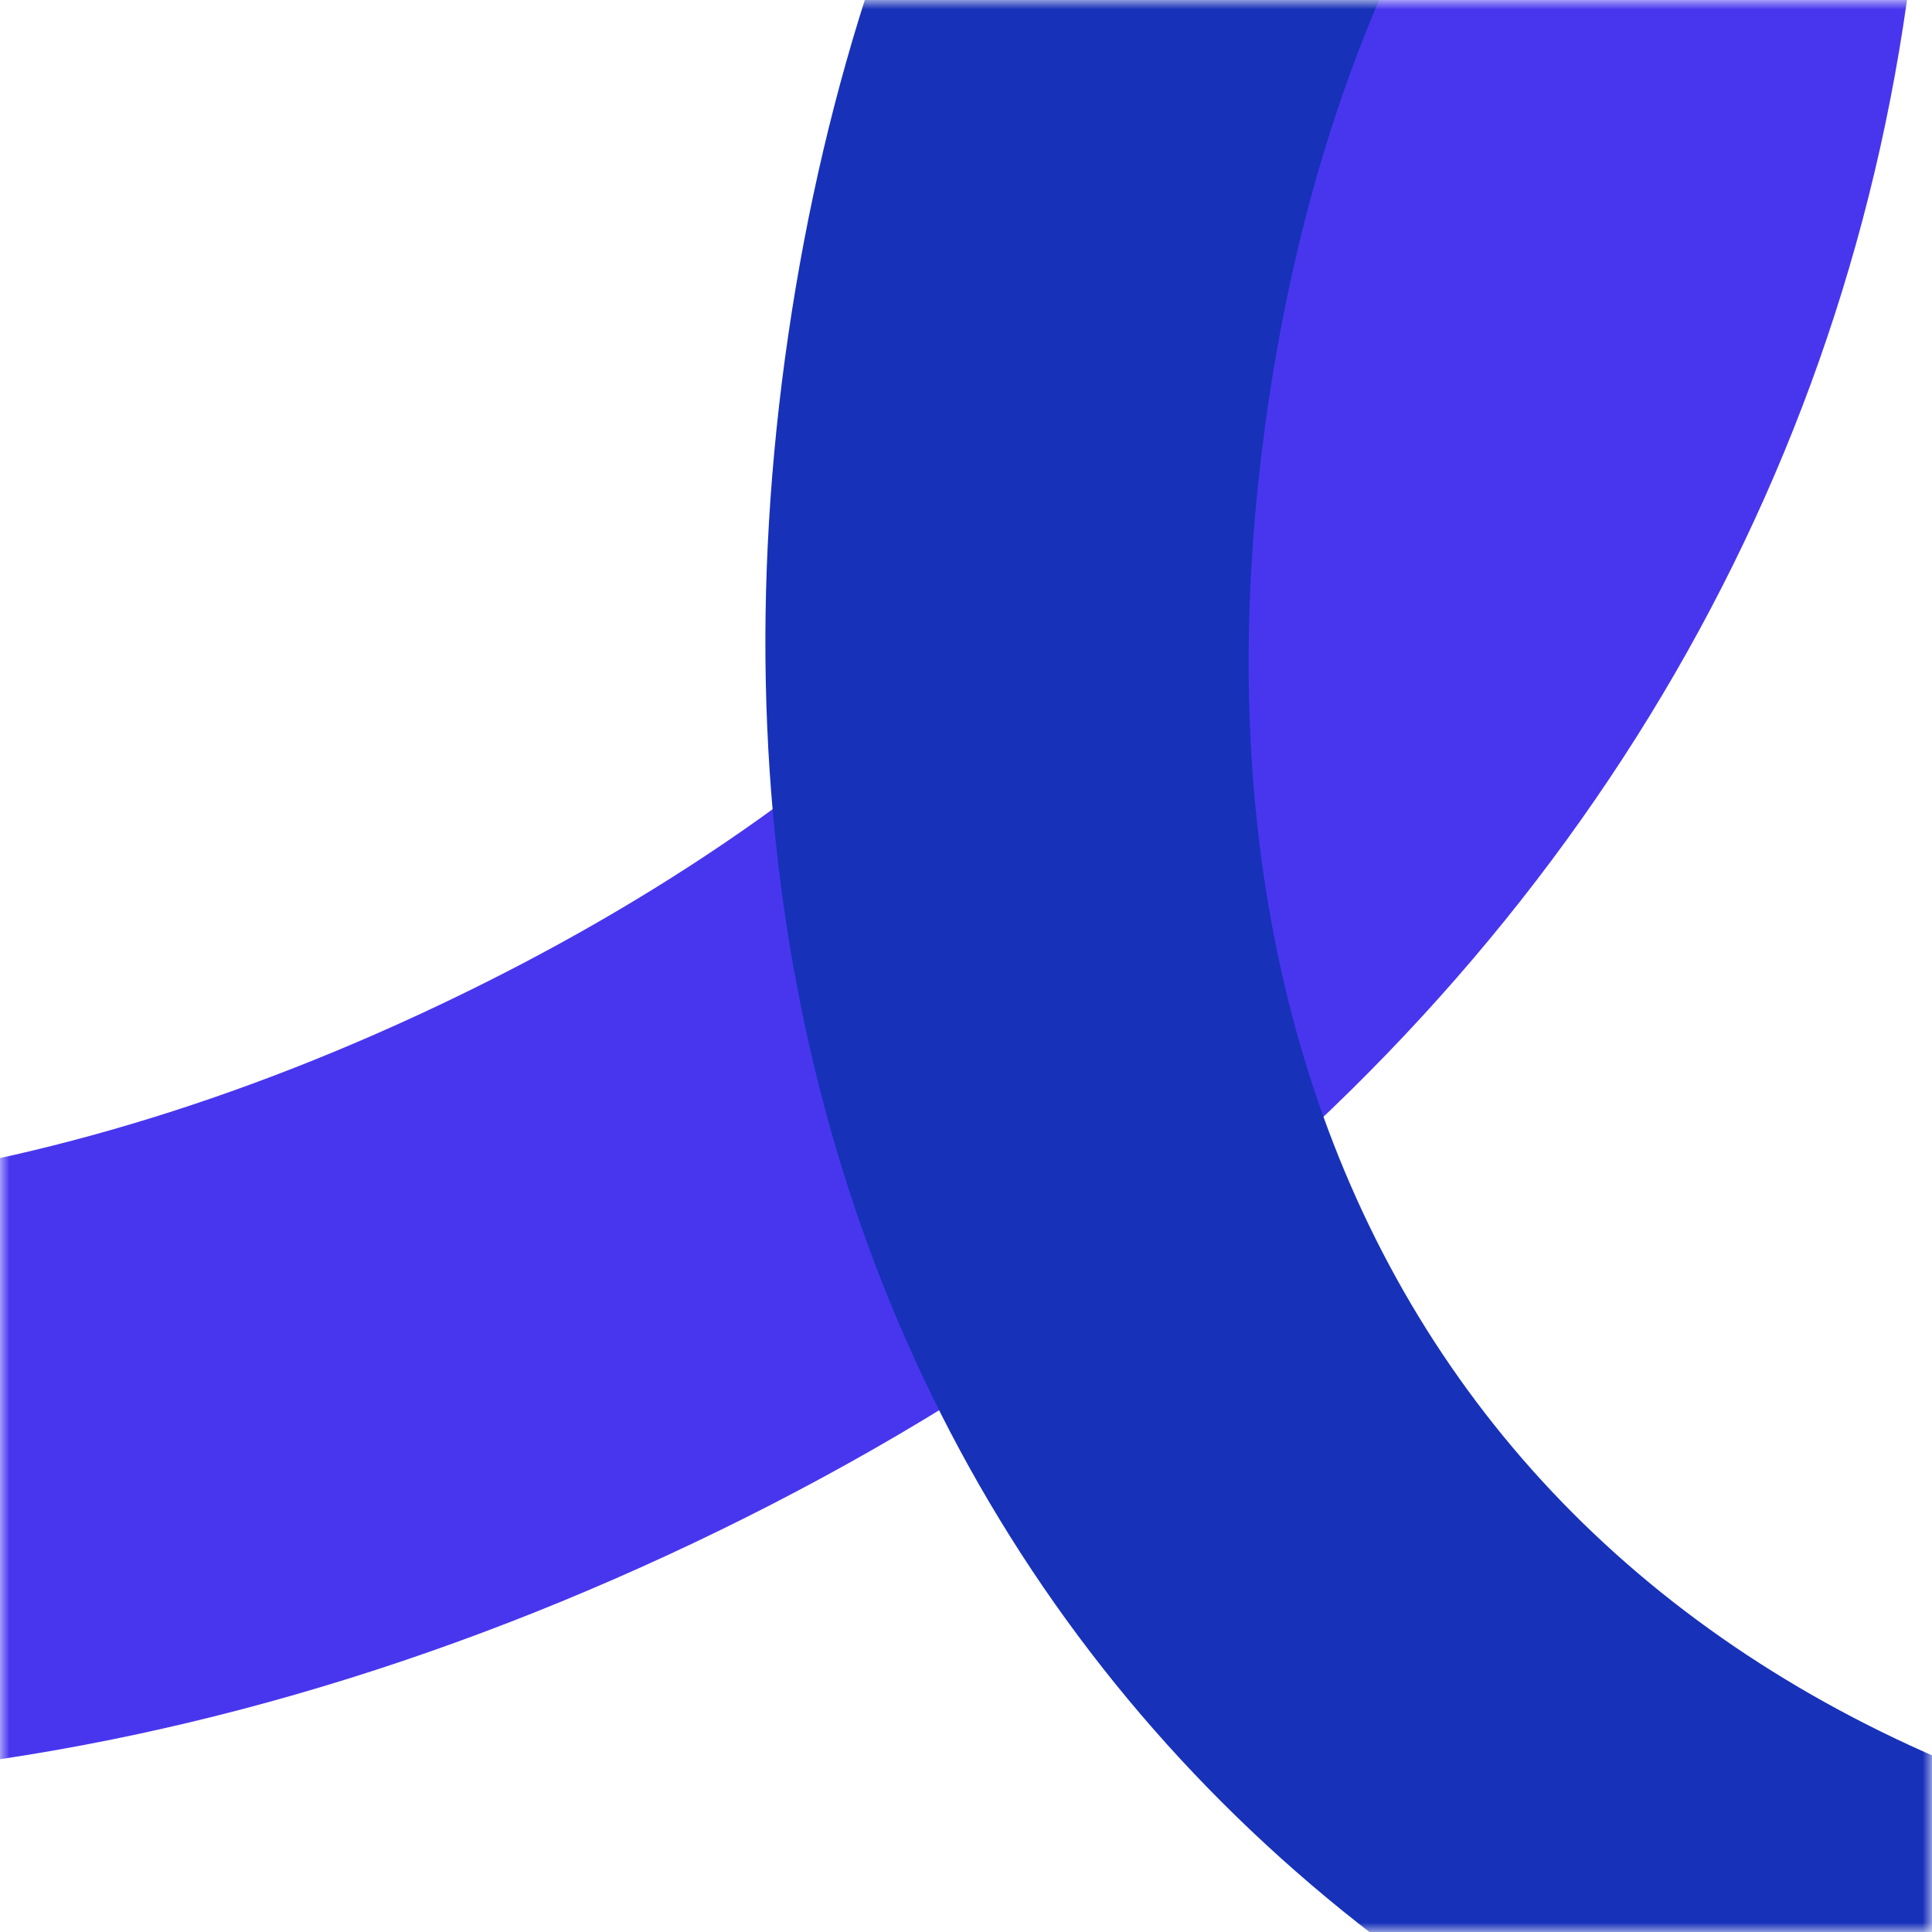
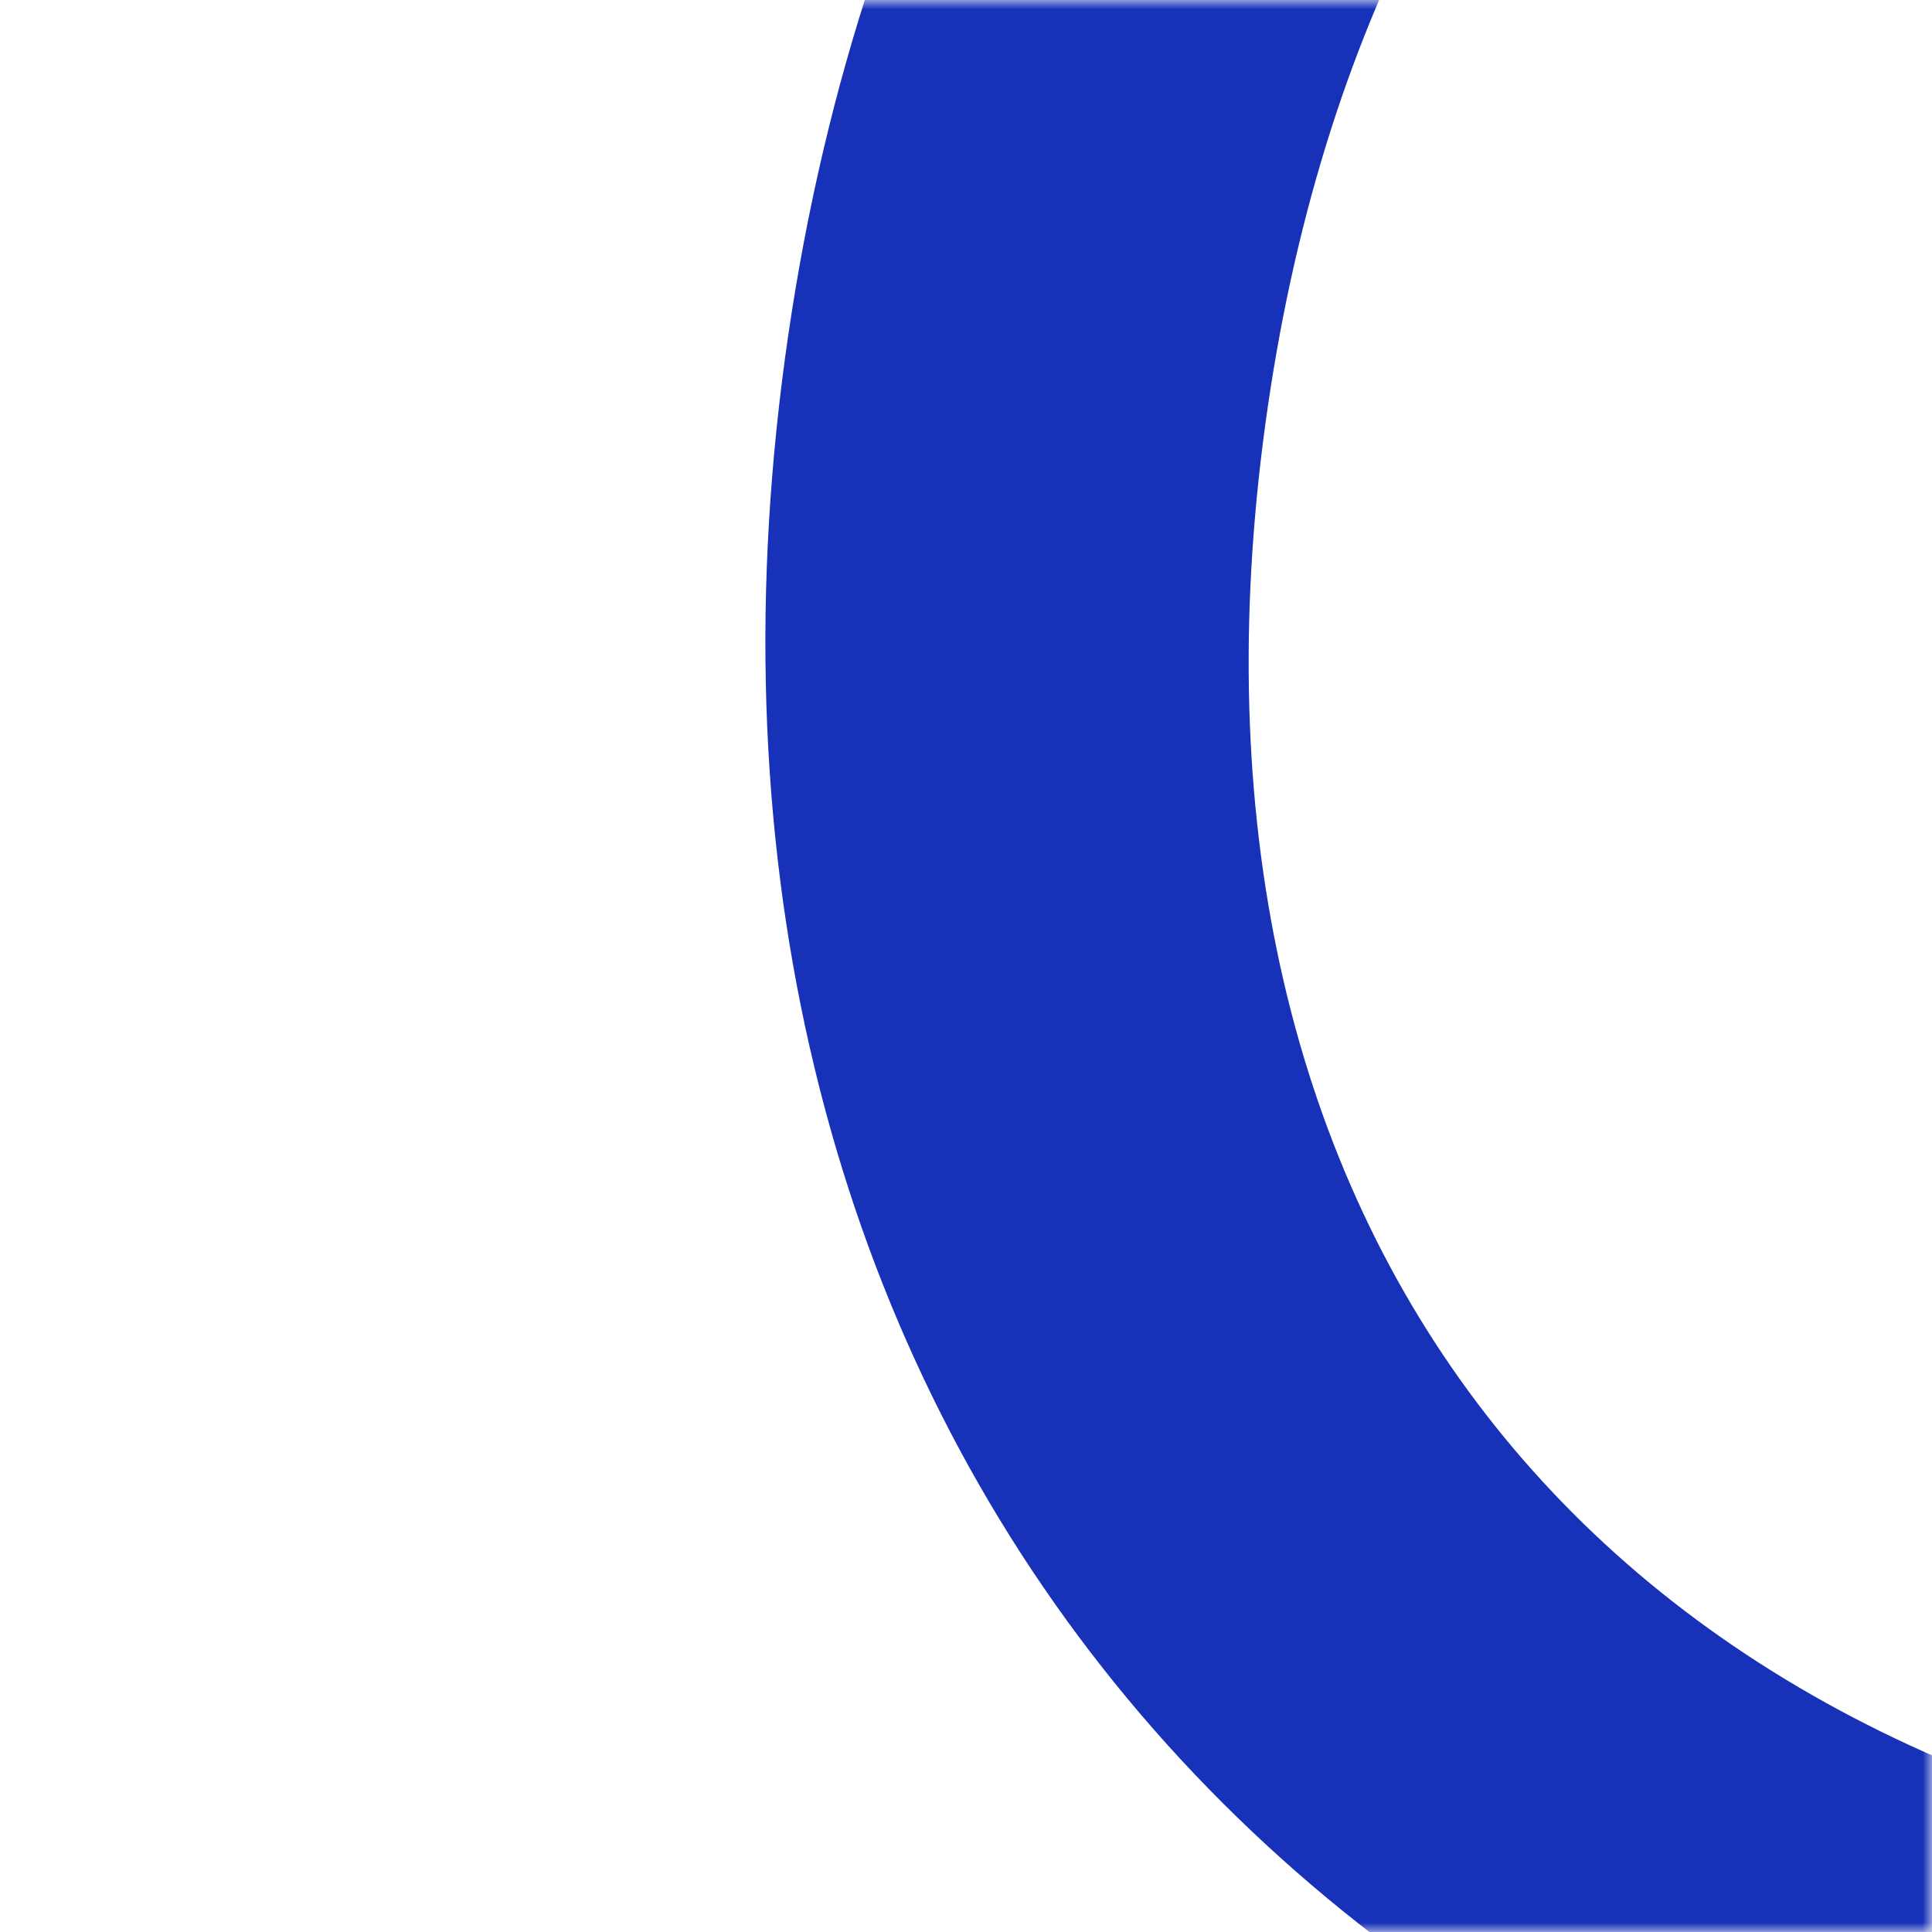
<svg xmlns="http://www.w3.org/2000/svg" width="105" height="105" viewBox="0 0 105 105" fill="none">
  <mask id="mask0_41_382" style="mask-type:alpha" maskUnits="userSpaceOnUse" x="0" y="0" width="105" height="105">
    <rect x="105" y="105" width="105" height="105" transform="rotate(180 105 105)" fill="#C4C4C4" />
  </mask>
  <g mask="url(#mask0_41_382)">
-     <path d="M-115.198 29.513C-86.722 91.096 -25.547 113.108 36.324 84.499C98.483 55.758 121.07 -5.684 92.329 -67.843L61.059 -135.469L-147 -39.264L-115.198 29.513ZM65.498 -57.882C87.453 -10.399 71.097 32.792 22.752 55.147C-25.018 77.235 -68.519 61.721 -89.942 15.39L-107.773 -23.171L48.199 -95.292L65.498 -57.882Z" fill="#4836EF" />
    <path d="M147.869 -60.681C93.167 -68.693 50.892 -36.764 42.843 18.195C34.756 73.408 66.611 116.194 121.824 124.281L181.895 133.079L208.962 -51.734L147.869 -60.681ZM126.983 101.537C84.806 95.36 62.626 64.957 68.916 22.013C75.13 -20.42 105.097 -43.185 146.252 -37.158L180.504 -32.141L160.213 106.404L126.983 101.537Z" fill="#1731B9" />
  </g>
</svg>